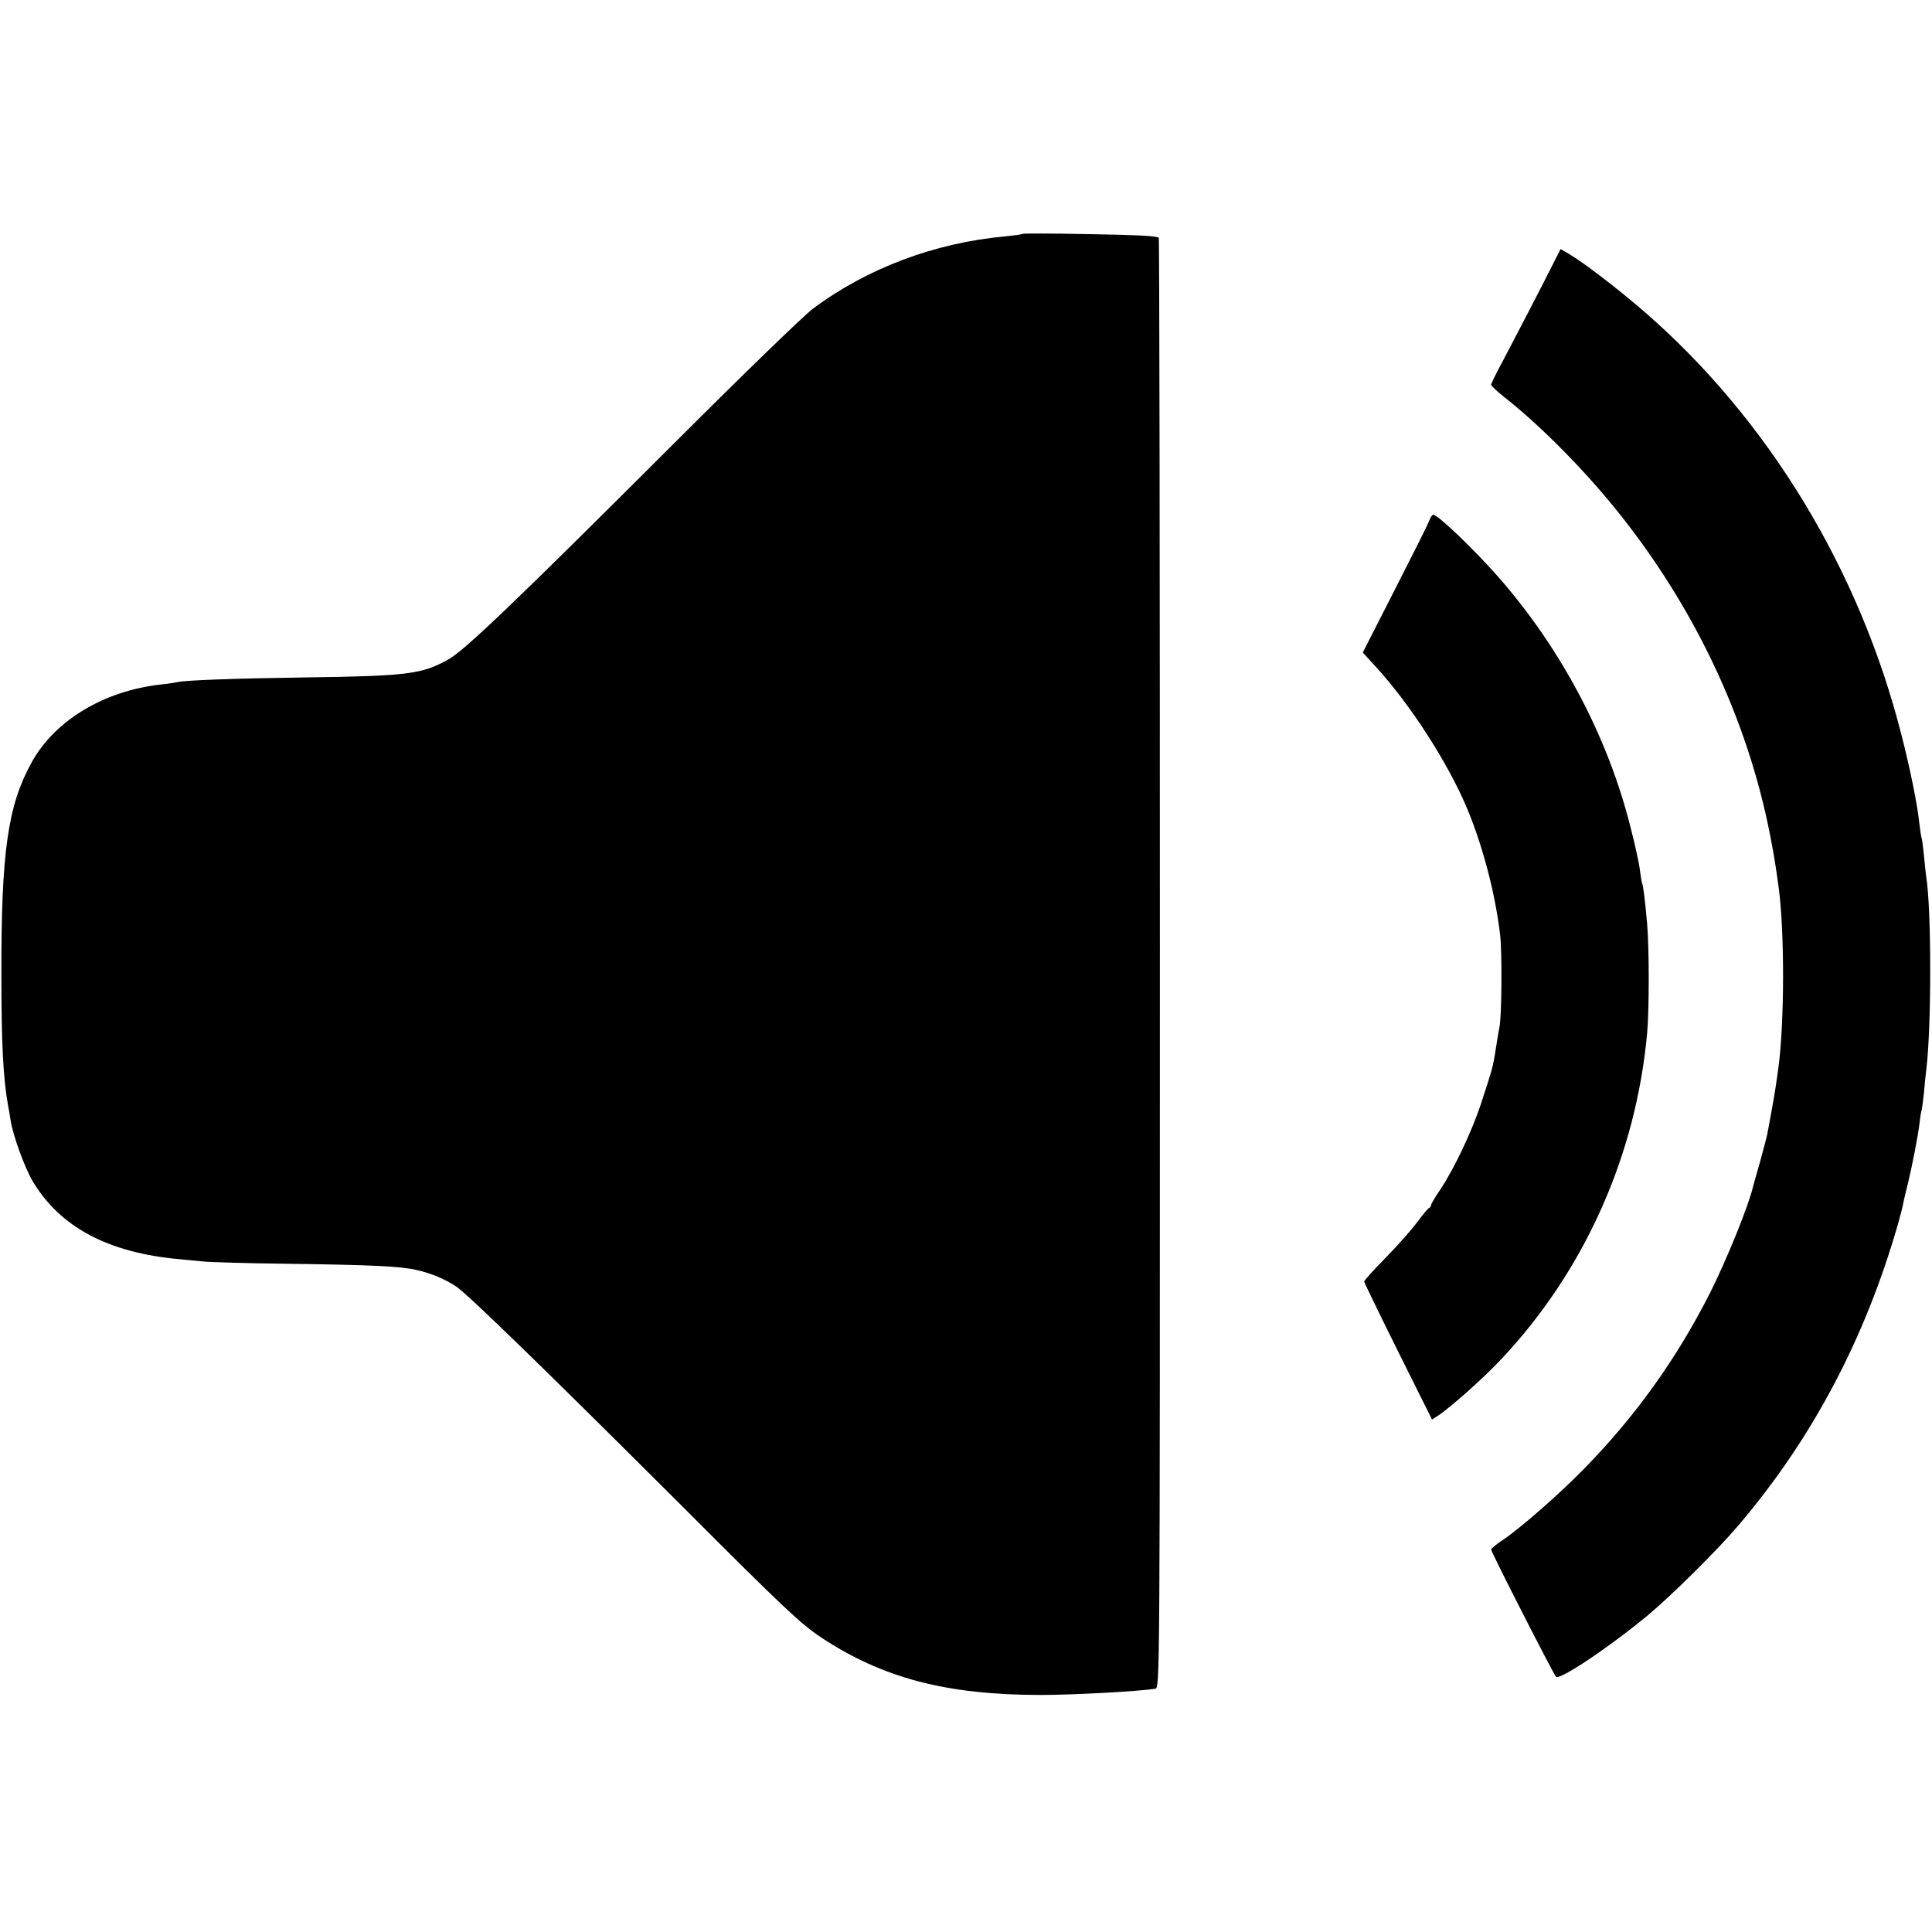
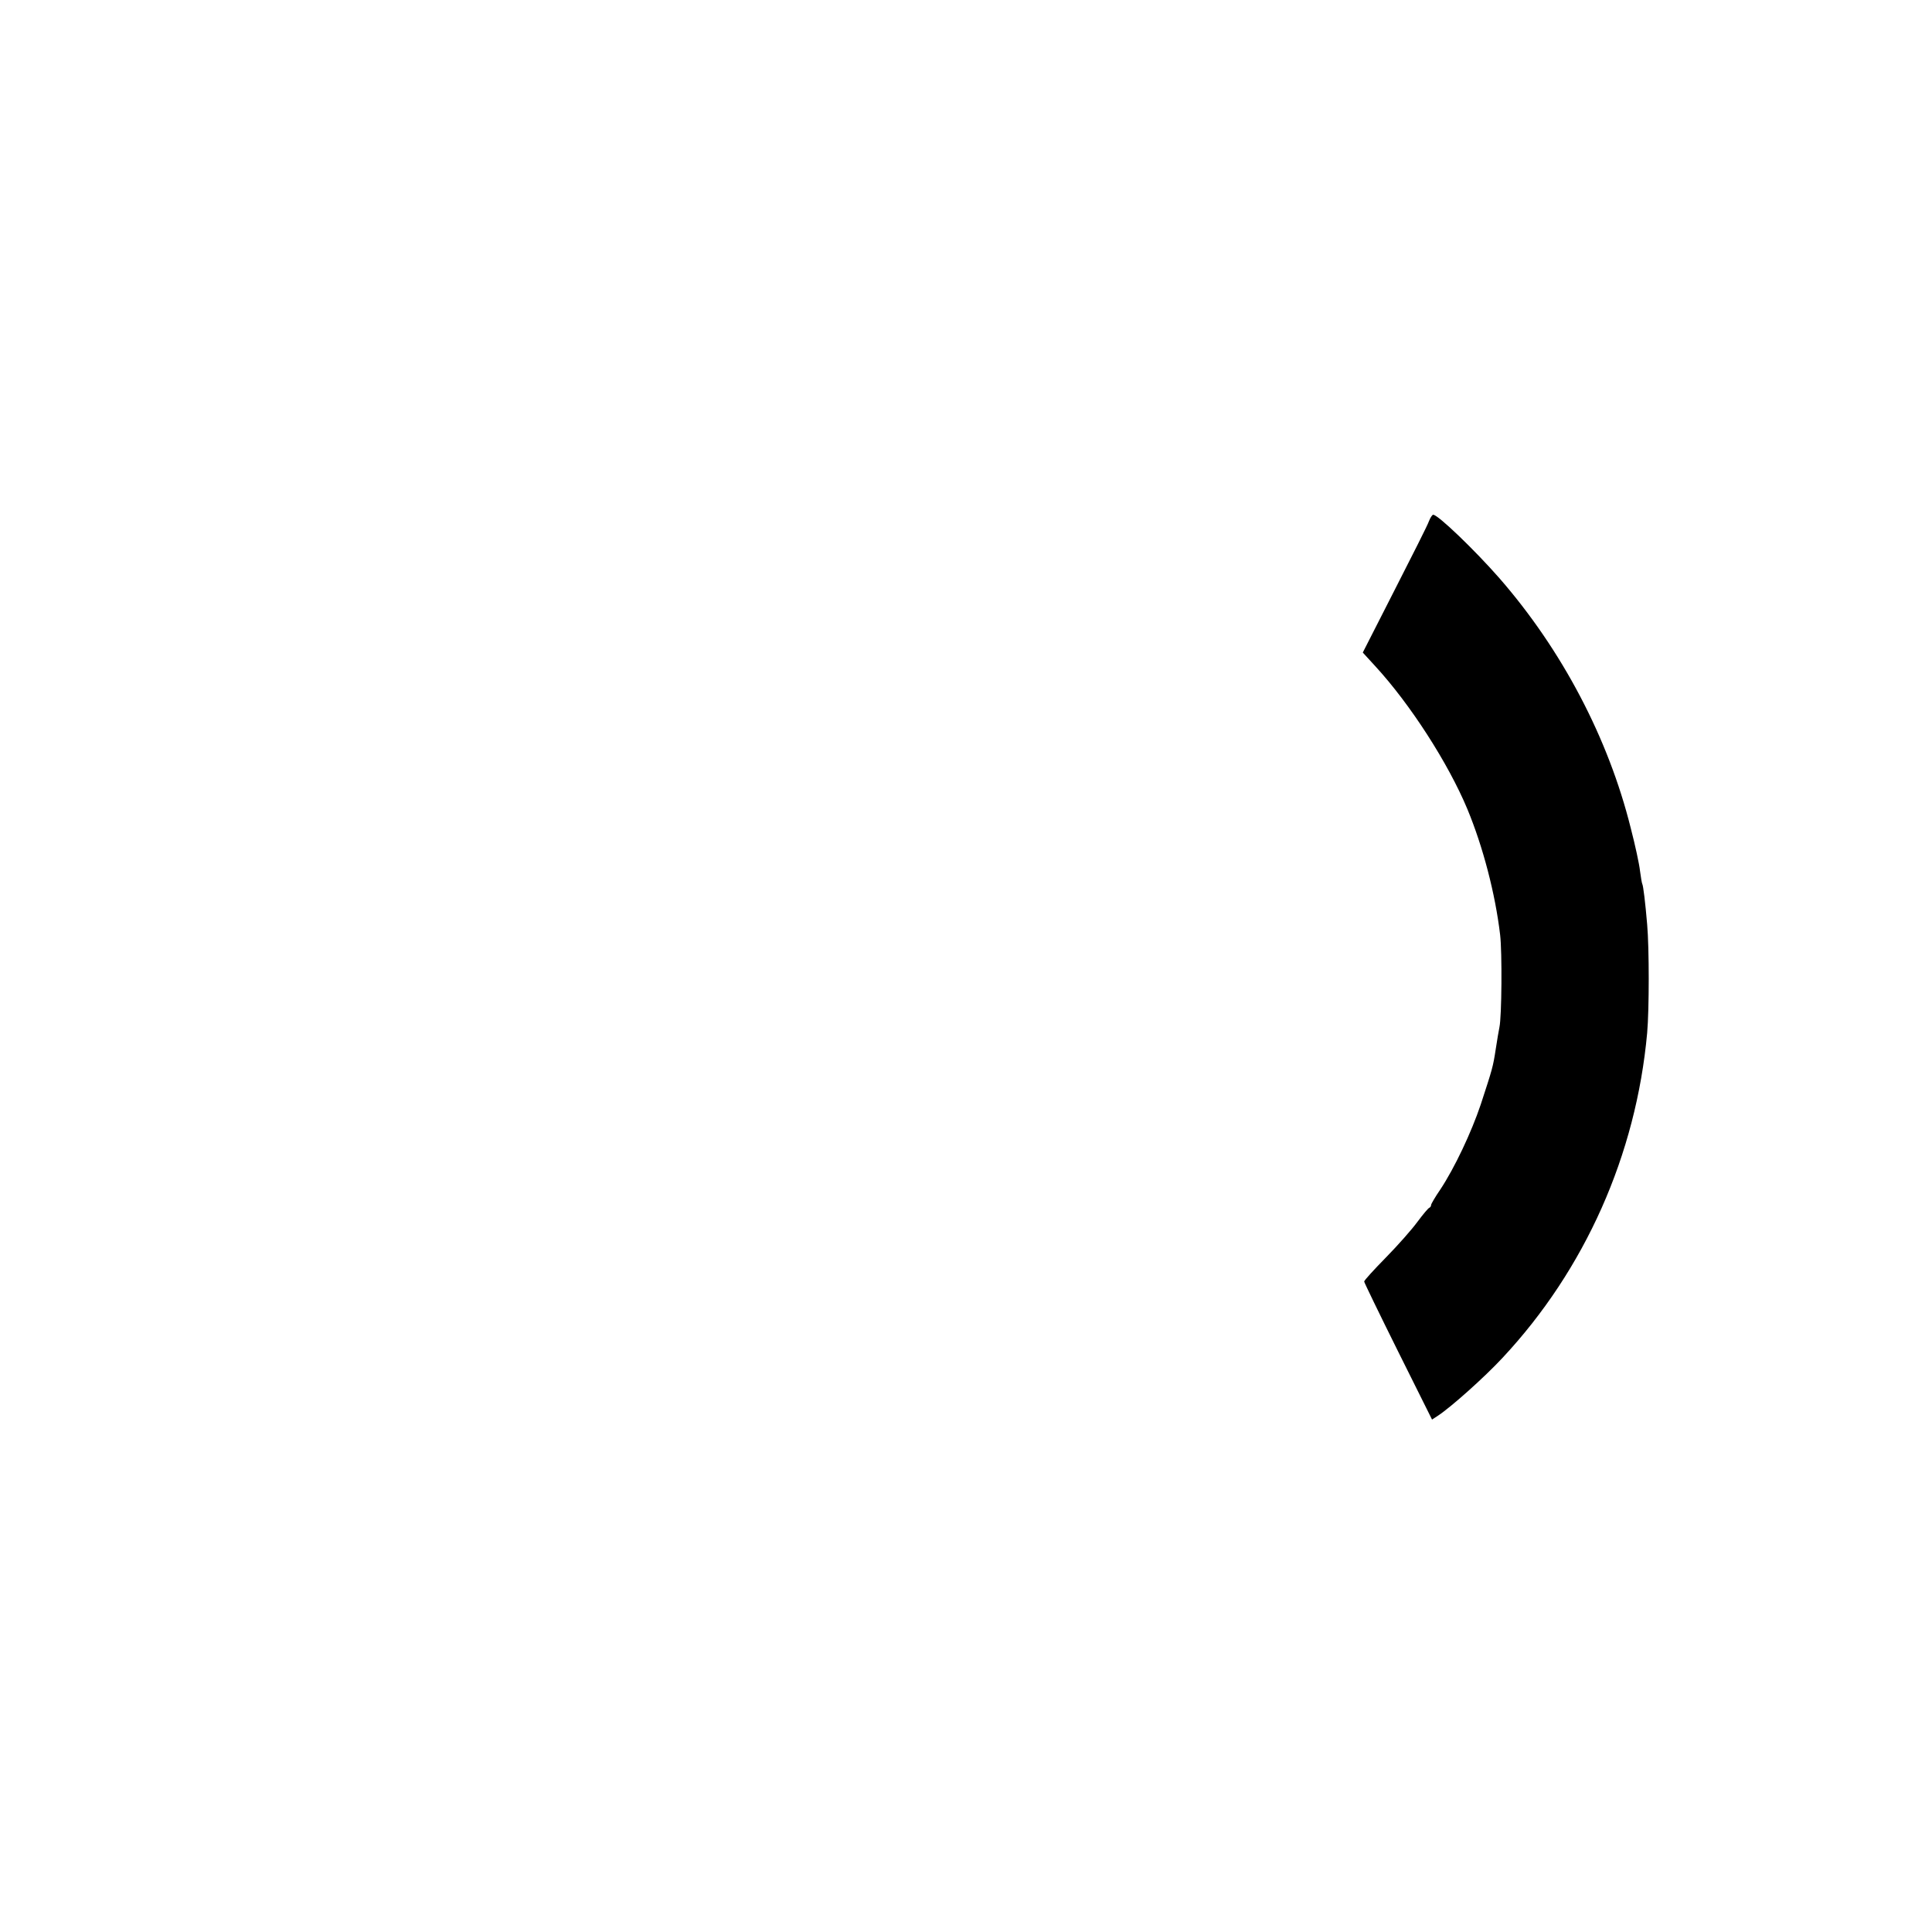
<svg xmlns="http://www.w3.org/2000/svg" version="1.0" width="837pt" height="837pt" viewBox="0 0 837 837" preserveAspectRatio="xMidYMid meet">
  <g transform="translate(0,837) scale(0.1,-0.1)" fill="#000000" stroke="none">
-     <path d="M4430 7357 c-3 -3 -37 -7 -75 -11 -307 -28 -600 -139 -834 -314 -41 -31 -306 -288 -590 -572 -694 -693 -918 -908 -989 -947 -114 -64 -176 -72 -630 -78 -290 -4 -511 -12 -542 -20 -8 -2 -40 -7 -70 -10 -248 -27 -462 -155 -563 -338 -103 -186 -132 -388 -131 -917 0 -308 8 -451 29 -570 3 -14 8 -43 11 -64 10 -65 61 -205 96 -264 119 -199 327 -309 633 -337 33 -3 80 -8 105 -10 25 -3 189 -8 365 -10 373 -5 491 -11 560 -27 63 -14 124 -40 172 -72 54 -37 407 -381 978 -951 436 -437 513 -509 601 -568 267 -177 544 -250 954 -250 136 0 421 15 495 27 20 3 20 11 20 3144 0 1728 -2 3143 -5 3143 -29 8 -93 11 -320 15 -146 3 -268 3 -270 1z" />
-     <path d="M6729 7228 c-49 -98 -166 -323 -220 -425 -27 -50 -49 -95 -49 -100 0 -4 24 -27 54 -51 146 -114 332 -299 477 -477 343 -420 579 -915 678 -1425 18 -94 23 -125 36 -220 27 -192 26 -596 -1 -790 -3 -19 -7 -51 -10 -70 -4 -30 -25 -149 -38 -215 -2 -11 -16 -63 -30 -115 -15 -52 -29 -102 -31 -110 -20 -85 -113 -314 -186 -460 -145 -286 -322 -534 -547 -764 -109 -111 -271 -253 -349 -306 -29 -19 -53 -39 -53 -43 0 -11 269 -538 281 -551 15 -17 230 127 399 267 103 86 301 282 390 387 320 375 550 810 692 1305 11 39 22 81 24 95 3 14 11 50 19 80 19 78 44 206 51 264 3 28 7 52 9 55 1 3 6 37 10 75 3 38 8 83 10 100 23 181 23 697 0 837 -2 13 -6 55 -10 94 -4 38 -8 72 -10 75 -2 3 -6 32 -10 64 -8 80 -40 237 -77 381 -182 718 -579 1371 -1117 1837 -107 93 -262 212 -324 248 l-36 21 -32 -63z" />
    <path d="M6191 6113 c-5 -16 -73 -150 -149 -299 l-138 -271 54 -59 c151 -164 316 -420 399 -619 68 -164 121 -367 142 -545 9 -76 7 -354 -3 -400 -3 -14 -10 -56 -16 -95 -12 -78 -14 -84 -65 -240 -41 -122 -114 -276 -175 -368 -22 -32 -40 -63 -40 -67 0 -5 -3 -10 -7 -12 -5 -1 -28 -29 -52 -61 -24 -33 -85 -102 -137 -155 -52 -53 -94 -99 -94 -104 0 -4 66 -140 147 -303 l147 -295 26 17 c55 36 201 166 279 250 358 383 579 880 627 1408 9 103 9 367 0 470 -8 95 -17 168 -21 175 -2 3 -6 28 -10 57 -3 29 -21 112 -40 185 -97 390 -298 772 -569 1083 -106 121 -266 275 -287 275 -4 0 -12 -12 -18 -27z" />
  </g>
</svg>